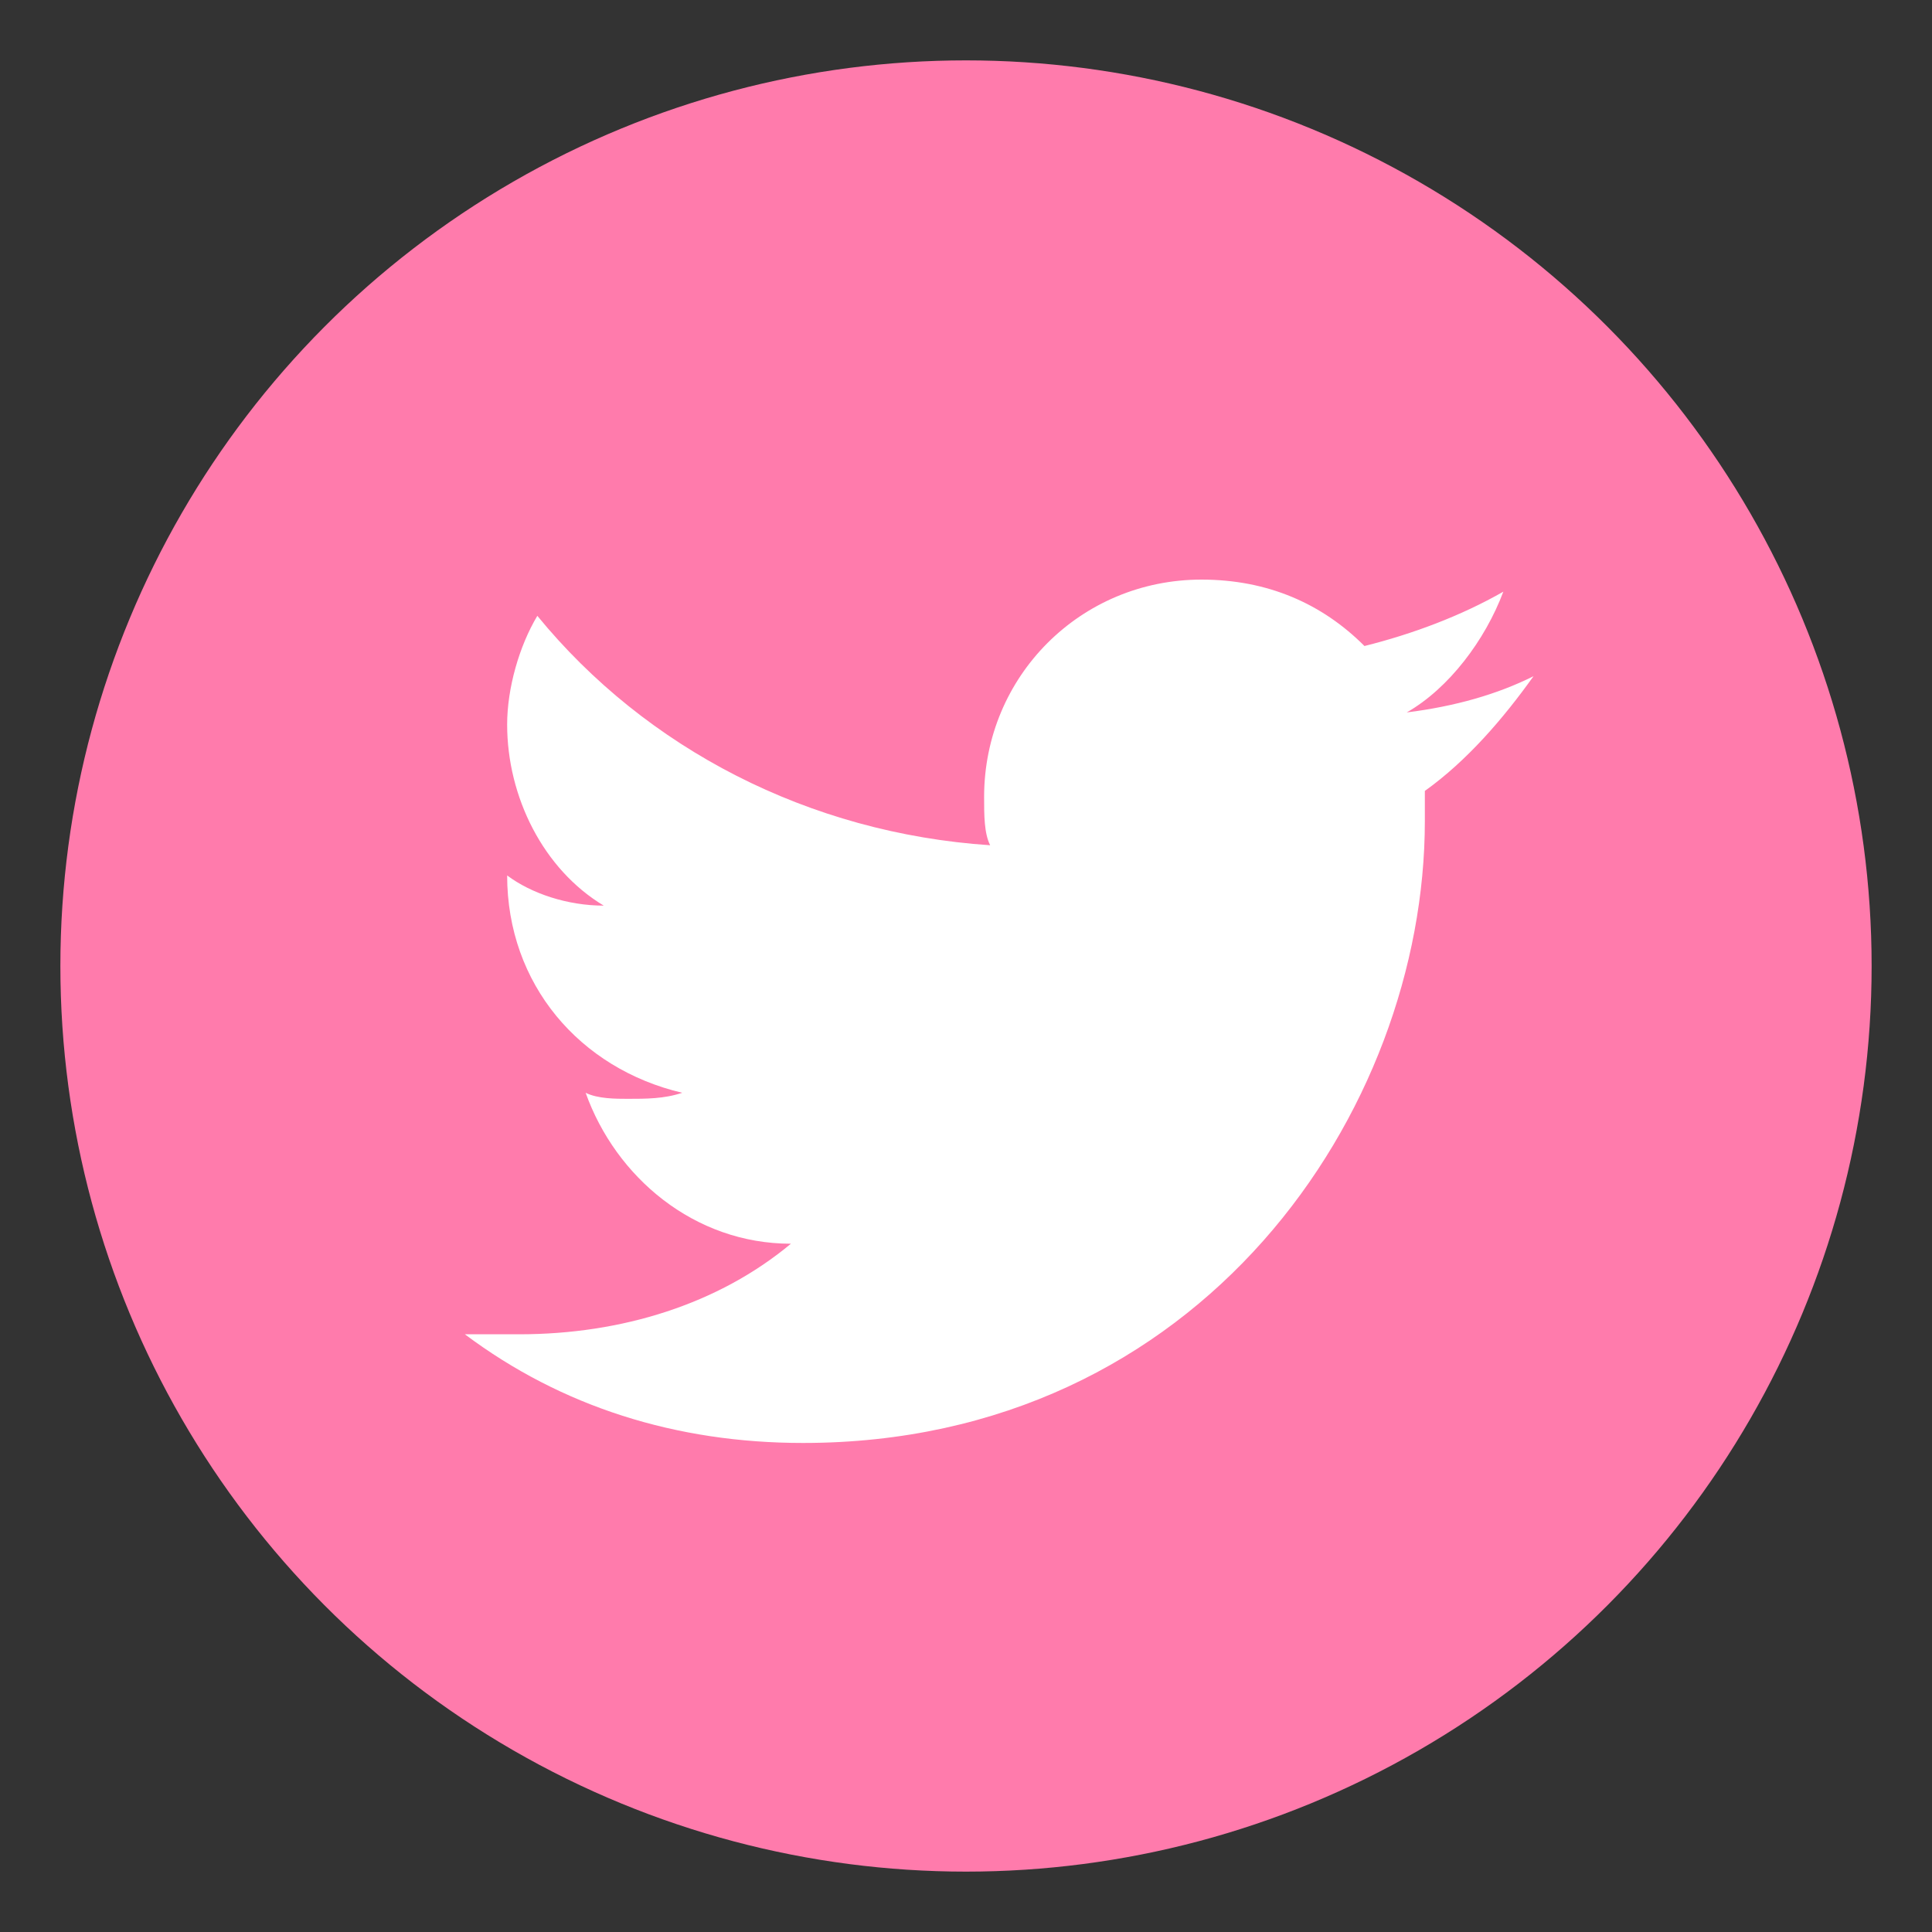
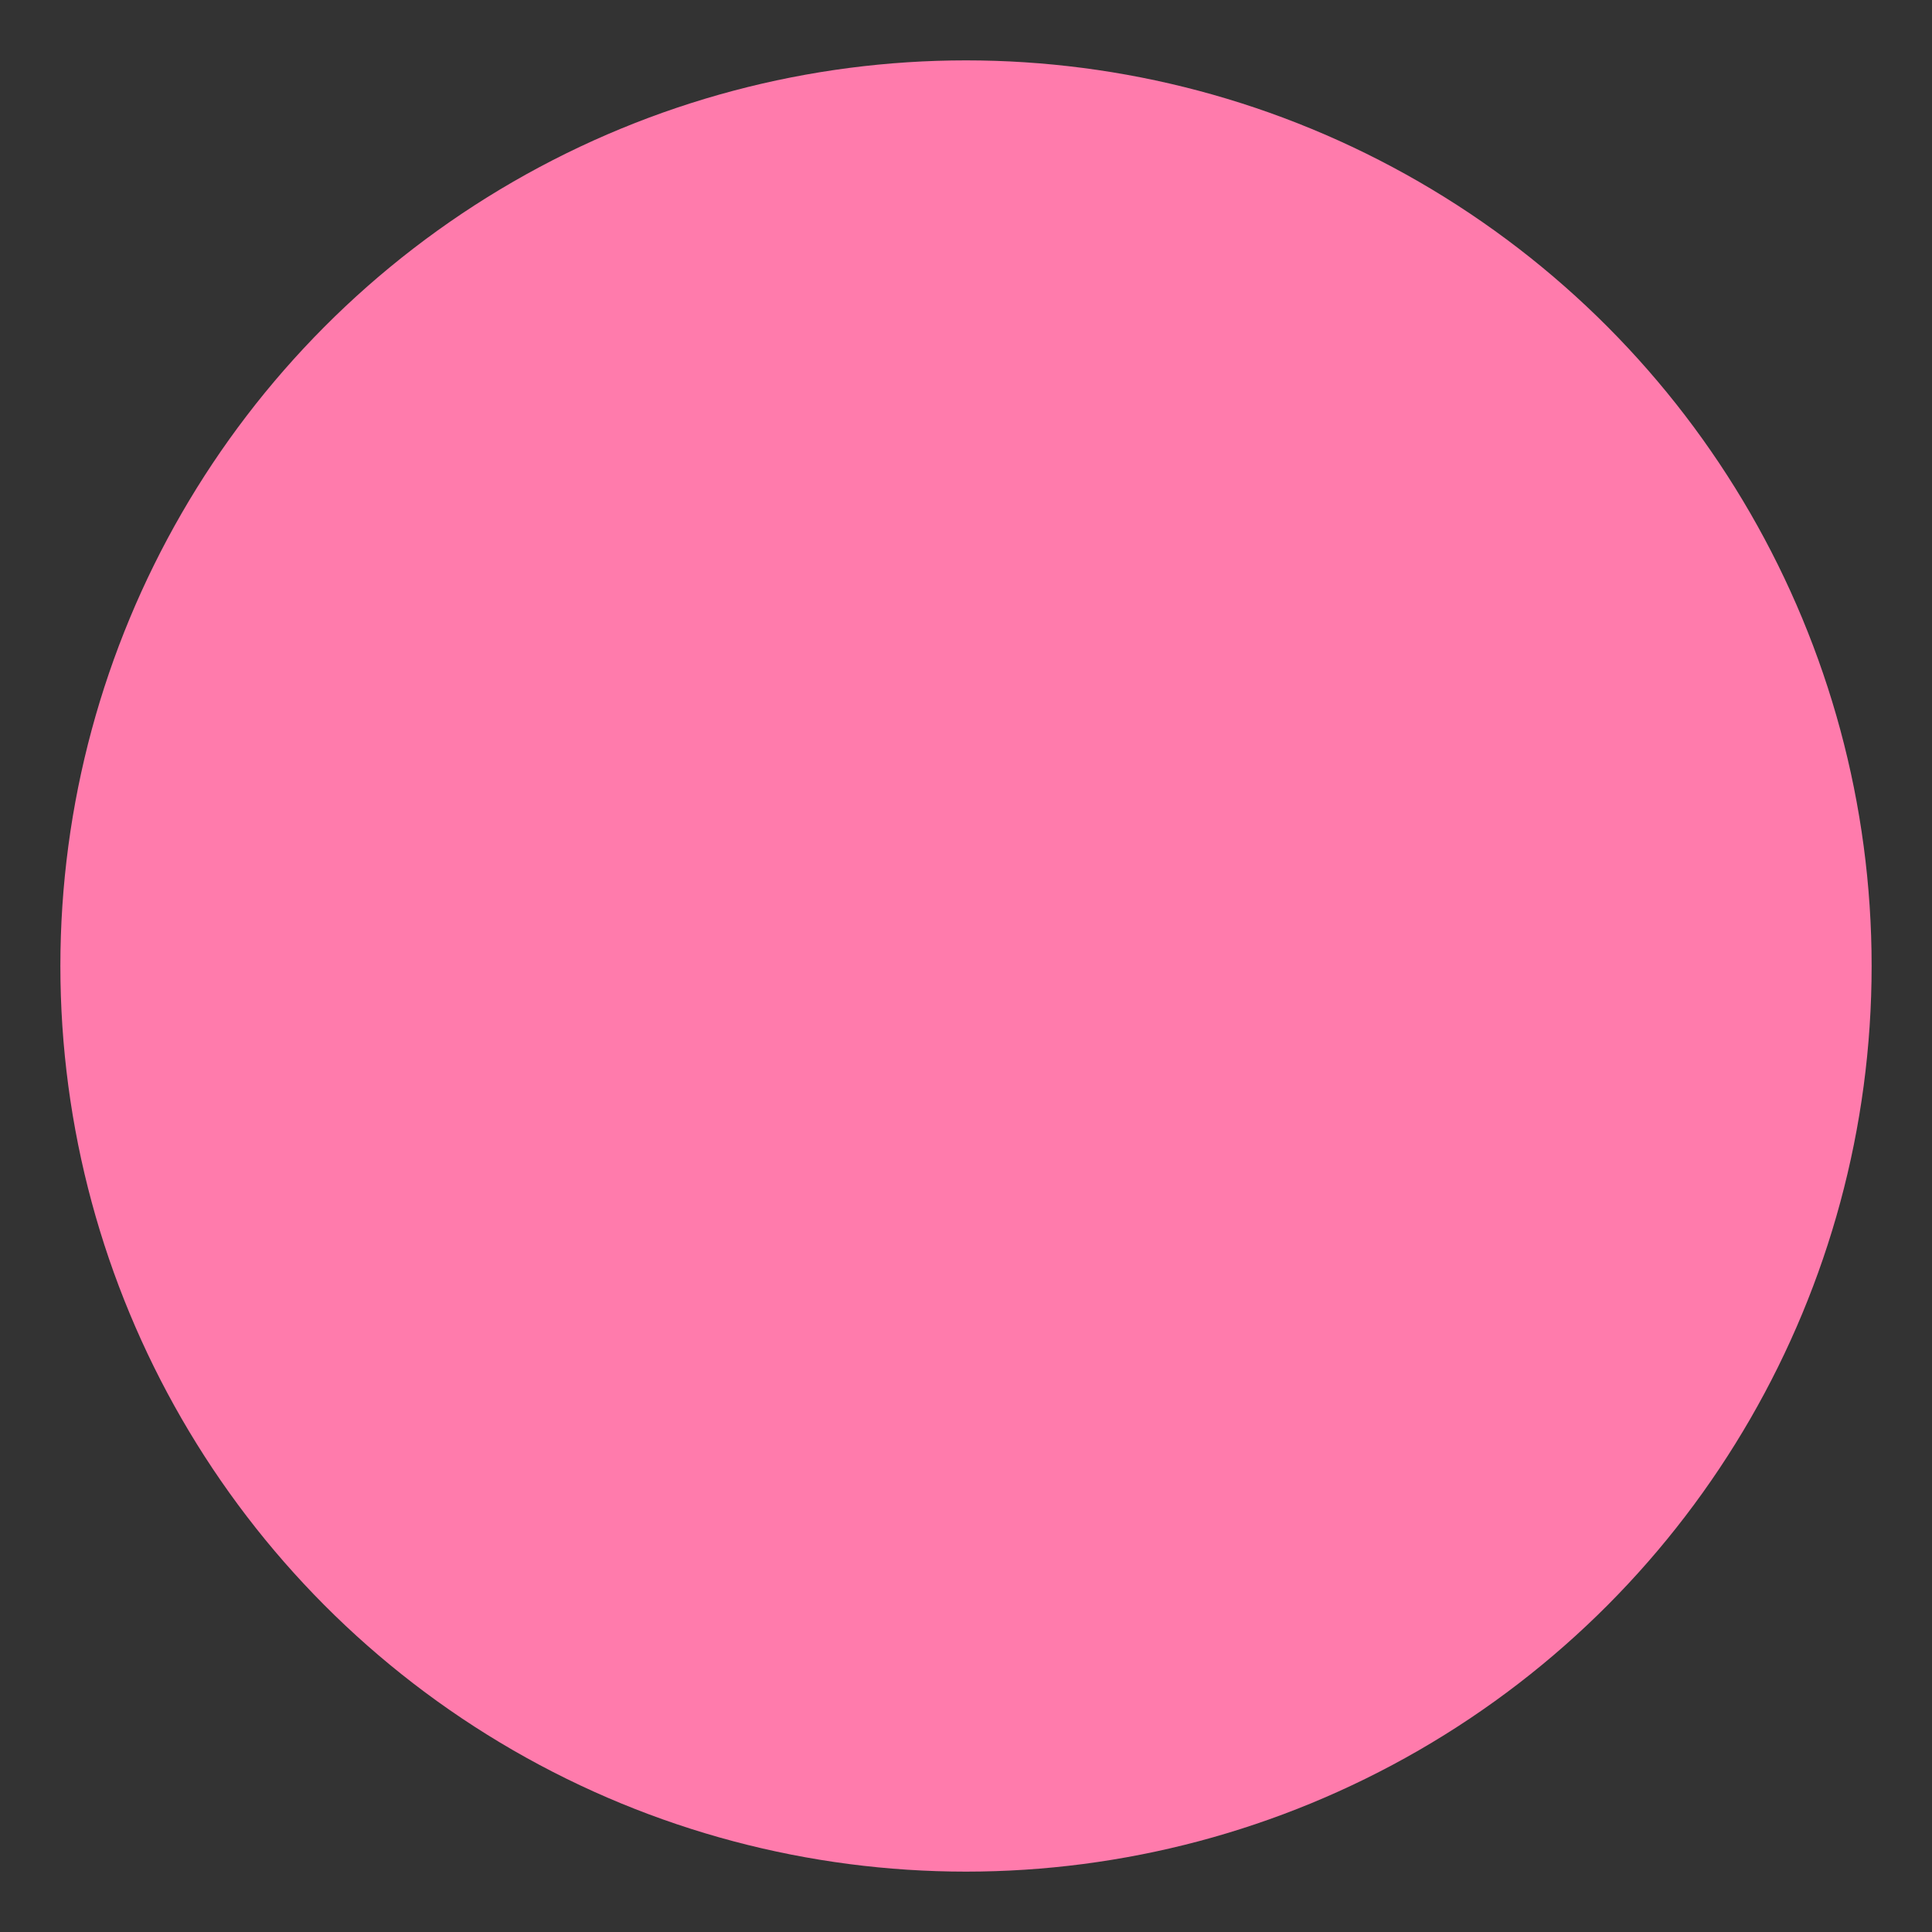
<svg xmlns="http://www.w3.org/2000/svg" version="1.1" id="レイヤー_1" x="0px" y="0px" viewBox="0 0 32 32" style="enable-background:new 0 0 32 32;" xml:space="preserve">
  <rect x="0" y="0" width="32" height="32" fill="#333333" stroke="none" />
  <g>
    <circle style="fill:#FF7BAC;" cx="16" cy="16" r="15" />
-     <path style="fill:#FFFFFF;" d="M13.3,23.9c6.6,0,10.3-5.5,10.3-10.3c0-0.2,0-0.3,0-0.5c0.7-0.5,1.3-1.2,1.8-1.9   c-0.6,0.3-1.3,0.5-2.1,0.6c0.7-0.4,1.3-1.2,1.6-2c-0.7,0.4-1.5,0.7-2.3,0.9C21.9,10,21,9.6,19.9,9.6c-2,0-3.6,1.6-3.6,3.6   c0,0.3,0,0.6,0.1,0.8c-3-0.2-5.7-1.6-7.5-3.8c-0.3,0.5-0.5,1.2-0.5,1.8c0,1.2,0.6,2.4,1.6,3c-0.6,0-1.2-0.2-1.6-0.5c0,0,0,0,0,0   c0,1.8,1.2,3.2,2.9,3.6c-0.3,0.1-0.6,0.1-0.9,0.1c-0.2,0-0.5,0-0.7-0.1c0.5,1.4,1.8,2.5,3.4,2.5c-1.2,1-2.8,1.5-4.5,1.5   c-0.3,0-0.6,0-0.9,0C9.3,23.3,11.2,23.9,13.3,23.9" />
  </g>
</svg>